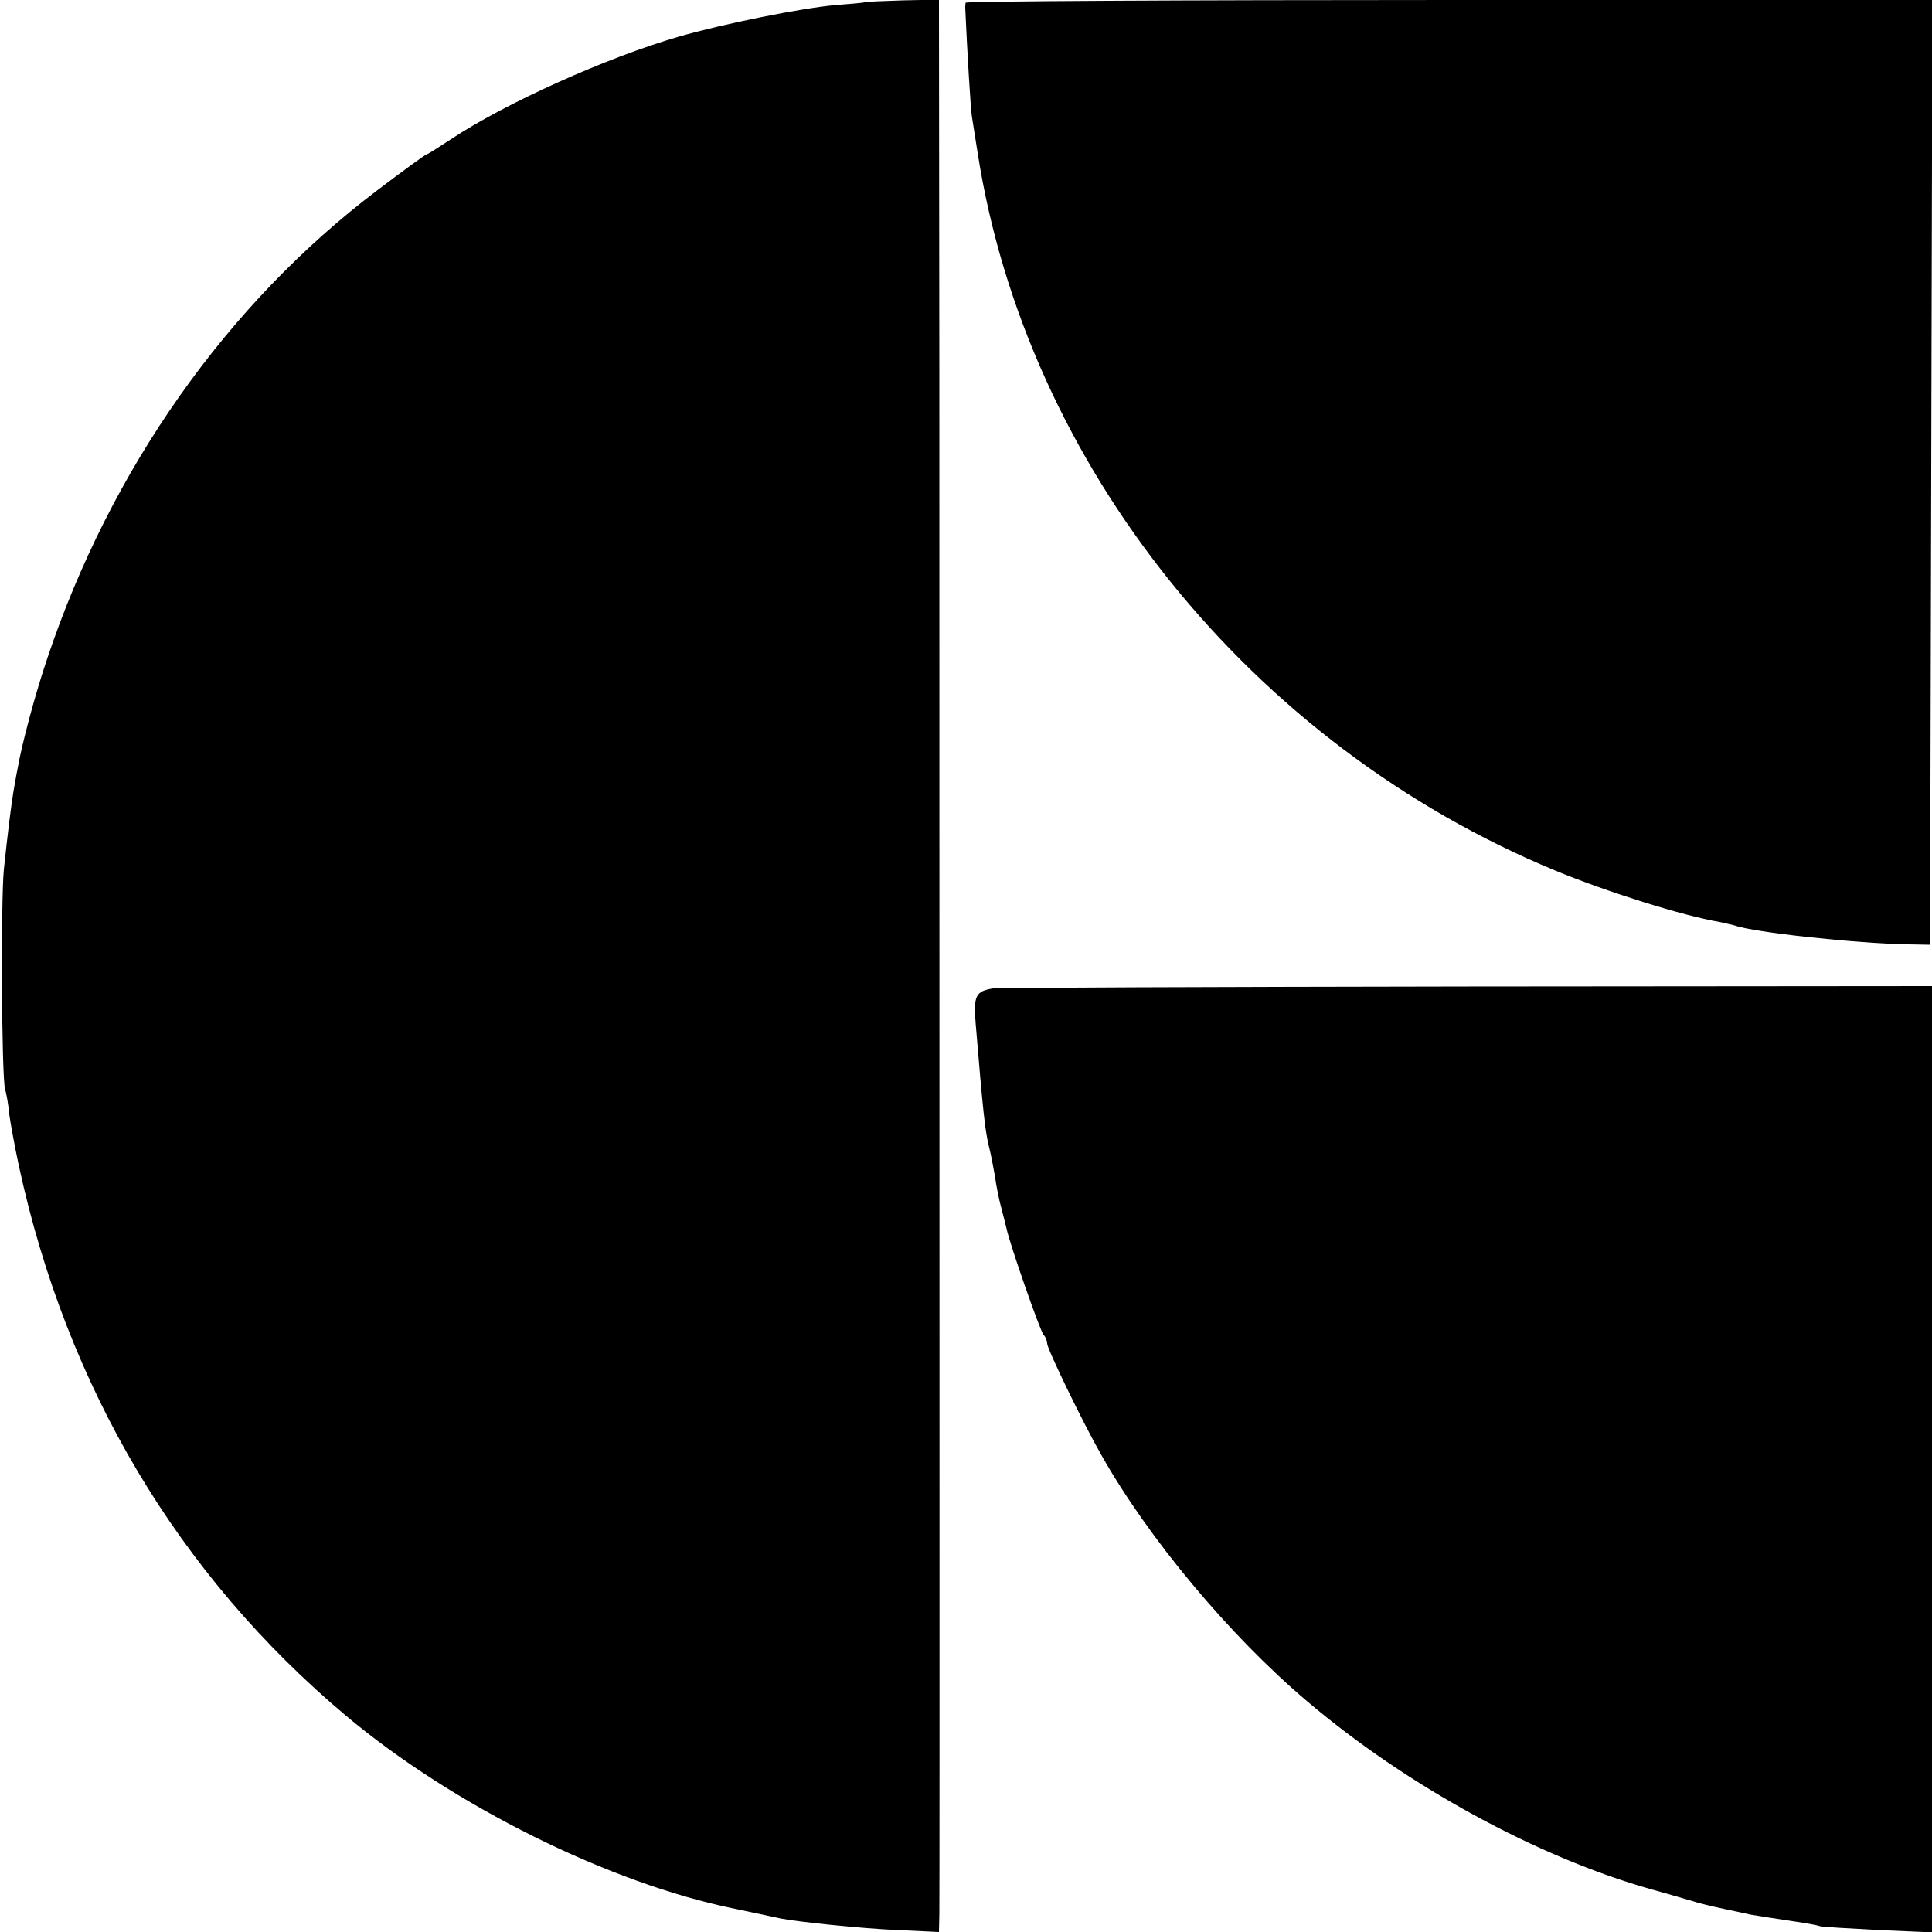
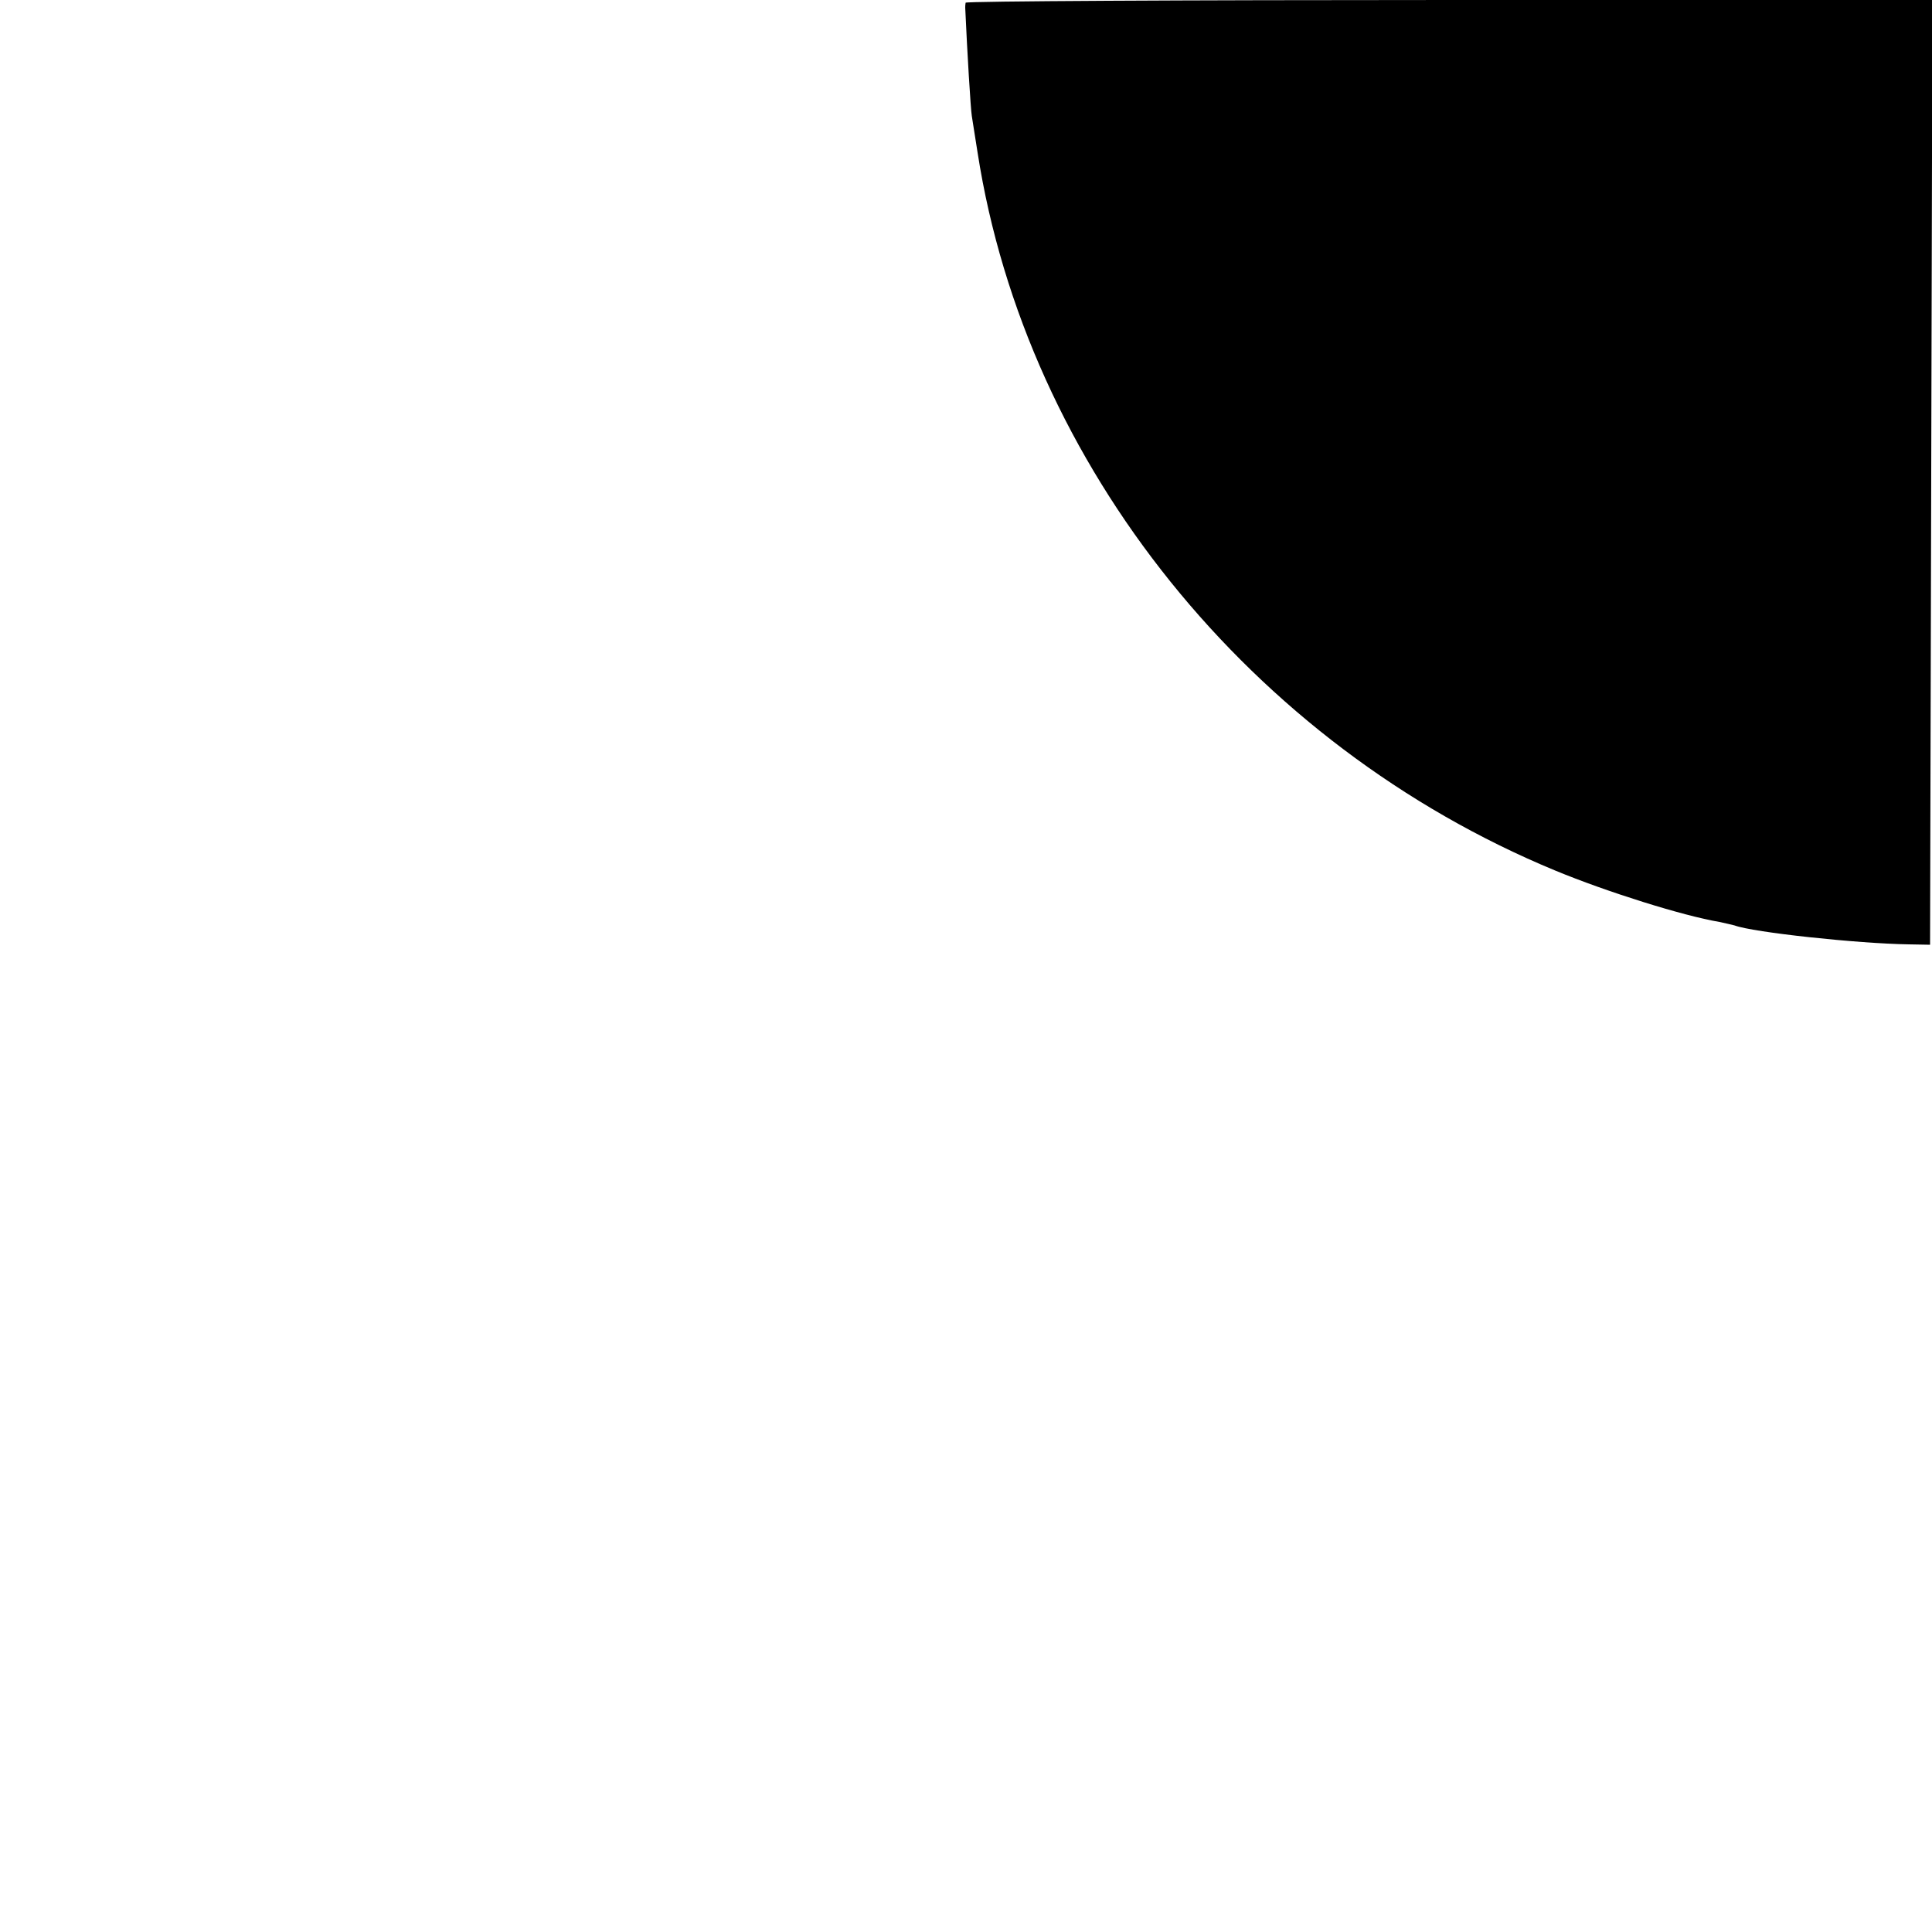
<svg xmlns="http://www.w3.org/2000/svg" version="1.0" width="500pt" height="500pt" viewBox="0 0 500 500" preserveAspectRatio="xMidYMid meet">
  <g transform="translate(0,500) scale(0.1,-0.1)" fill="#000000" stroke="none">
-     <path d="M2237 4994 c-1 -1 -34 -4 -74 -7 -89 -8 -289 -48 -407 -82 -186 -54 -449 -172 -590 -266 -32 -21 -60 -39 -63 -39 -2 0 -59 -41 -126 -92 -389 -294 -691 -722 -855 -1213 -31 -91 -66 -223 -76 -282 -4 -18 -8 -45 -11 -60 -6 -36 -15 -108 -25 -203 -8 -82 -6 -531 3 -569 4 -12 9 -42 11 -65 3 -22 14 -83 25 -134 124 -573 412 -1057 846 -1422 278 -233 682 -434 1007 -500 57 -12 110 -23 118 -25 46 -9 209 -26 303 -30 l107 -5 1 48 c1 53 0 2464 0 3970 l-1 983 -95 -2 c-52 -2 -96 -3 -98 -5z" />
-     <path d="M2499 4993 c-1 -5 -1 -10 -1 -13 5 -113 14 -262 17 -280 2 -14 9 -56 15 -95 126 -810 707 -1532 1495 -1858 133 -55 330 -117 425 -133 14 -3 31 -7 39 -9 48 -18 319 -47 451 -49 l55 -1 3 1223 3 1222 -1250 0 c-688 0 -1252 -3 -1252 -7z" />
-     <path d="M2570 2442 c-45 -7 -51 -19 -45 -91 19 -228 24 -277 35 -321 5 -19 11 -53 15 -75 3 -22 10 -58 16 -80 6 -22 12 -47 14 -55 7 -36 87 -266 96 -275 5 -5 9 -15 9 -22 0 -14 94 -208 140 -288 121 -215 333 -469 533 -638 258 -219 597 -404 892 -487 44 -12 91 -26 105 -30 14 -5 52 -14 85 -21 33 -7 62 -13 65 -14 5 -1 68 -11 135 -21 17 -3 37 -6 45 -9 8 -2 77 -6 153 -10 l137 -6 0 1224 0 1225 -1202 -1 c-662 -1 -1214 -3 -1228 -5z" />
+     <path d="M2499 4993 c-1 -5 -1 -10 -1 -13 5 -113 14 -262 17 -280 2 -14 9 -56 15 -95 126 -810 707 -1532 1495 -1858 133 -55 330 -117 425 -133 14 -3 31 -7 39 -9 48 -18 319 -47 451 -49 l55 -1 3 1223 3 1222 -1250 0 c-688 0 -1252 -3 -1252 -7" />
  </g>
</svg>